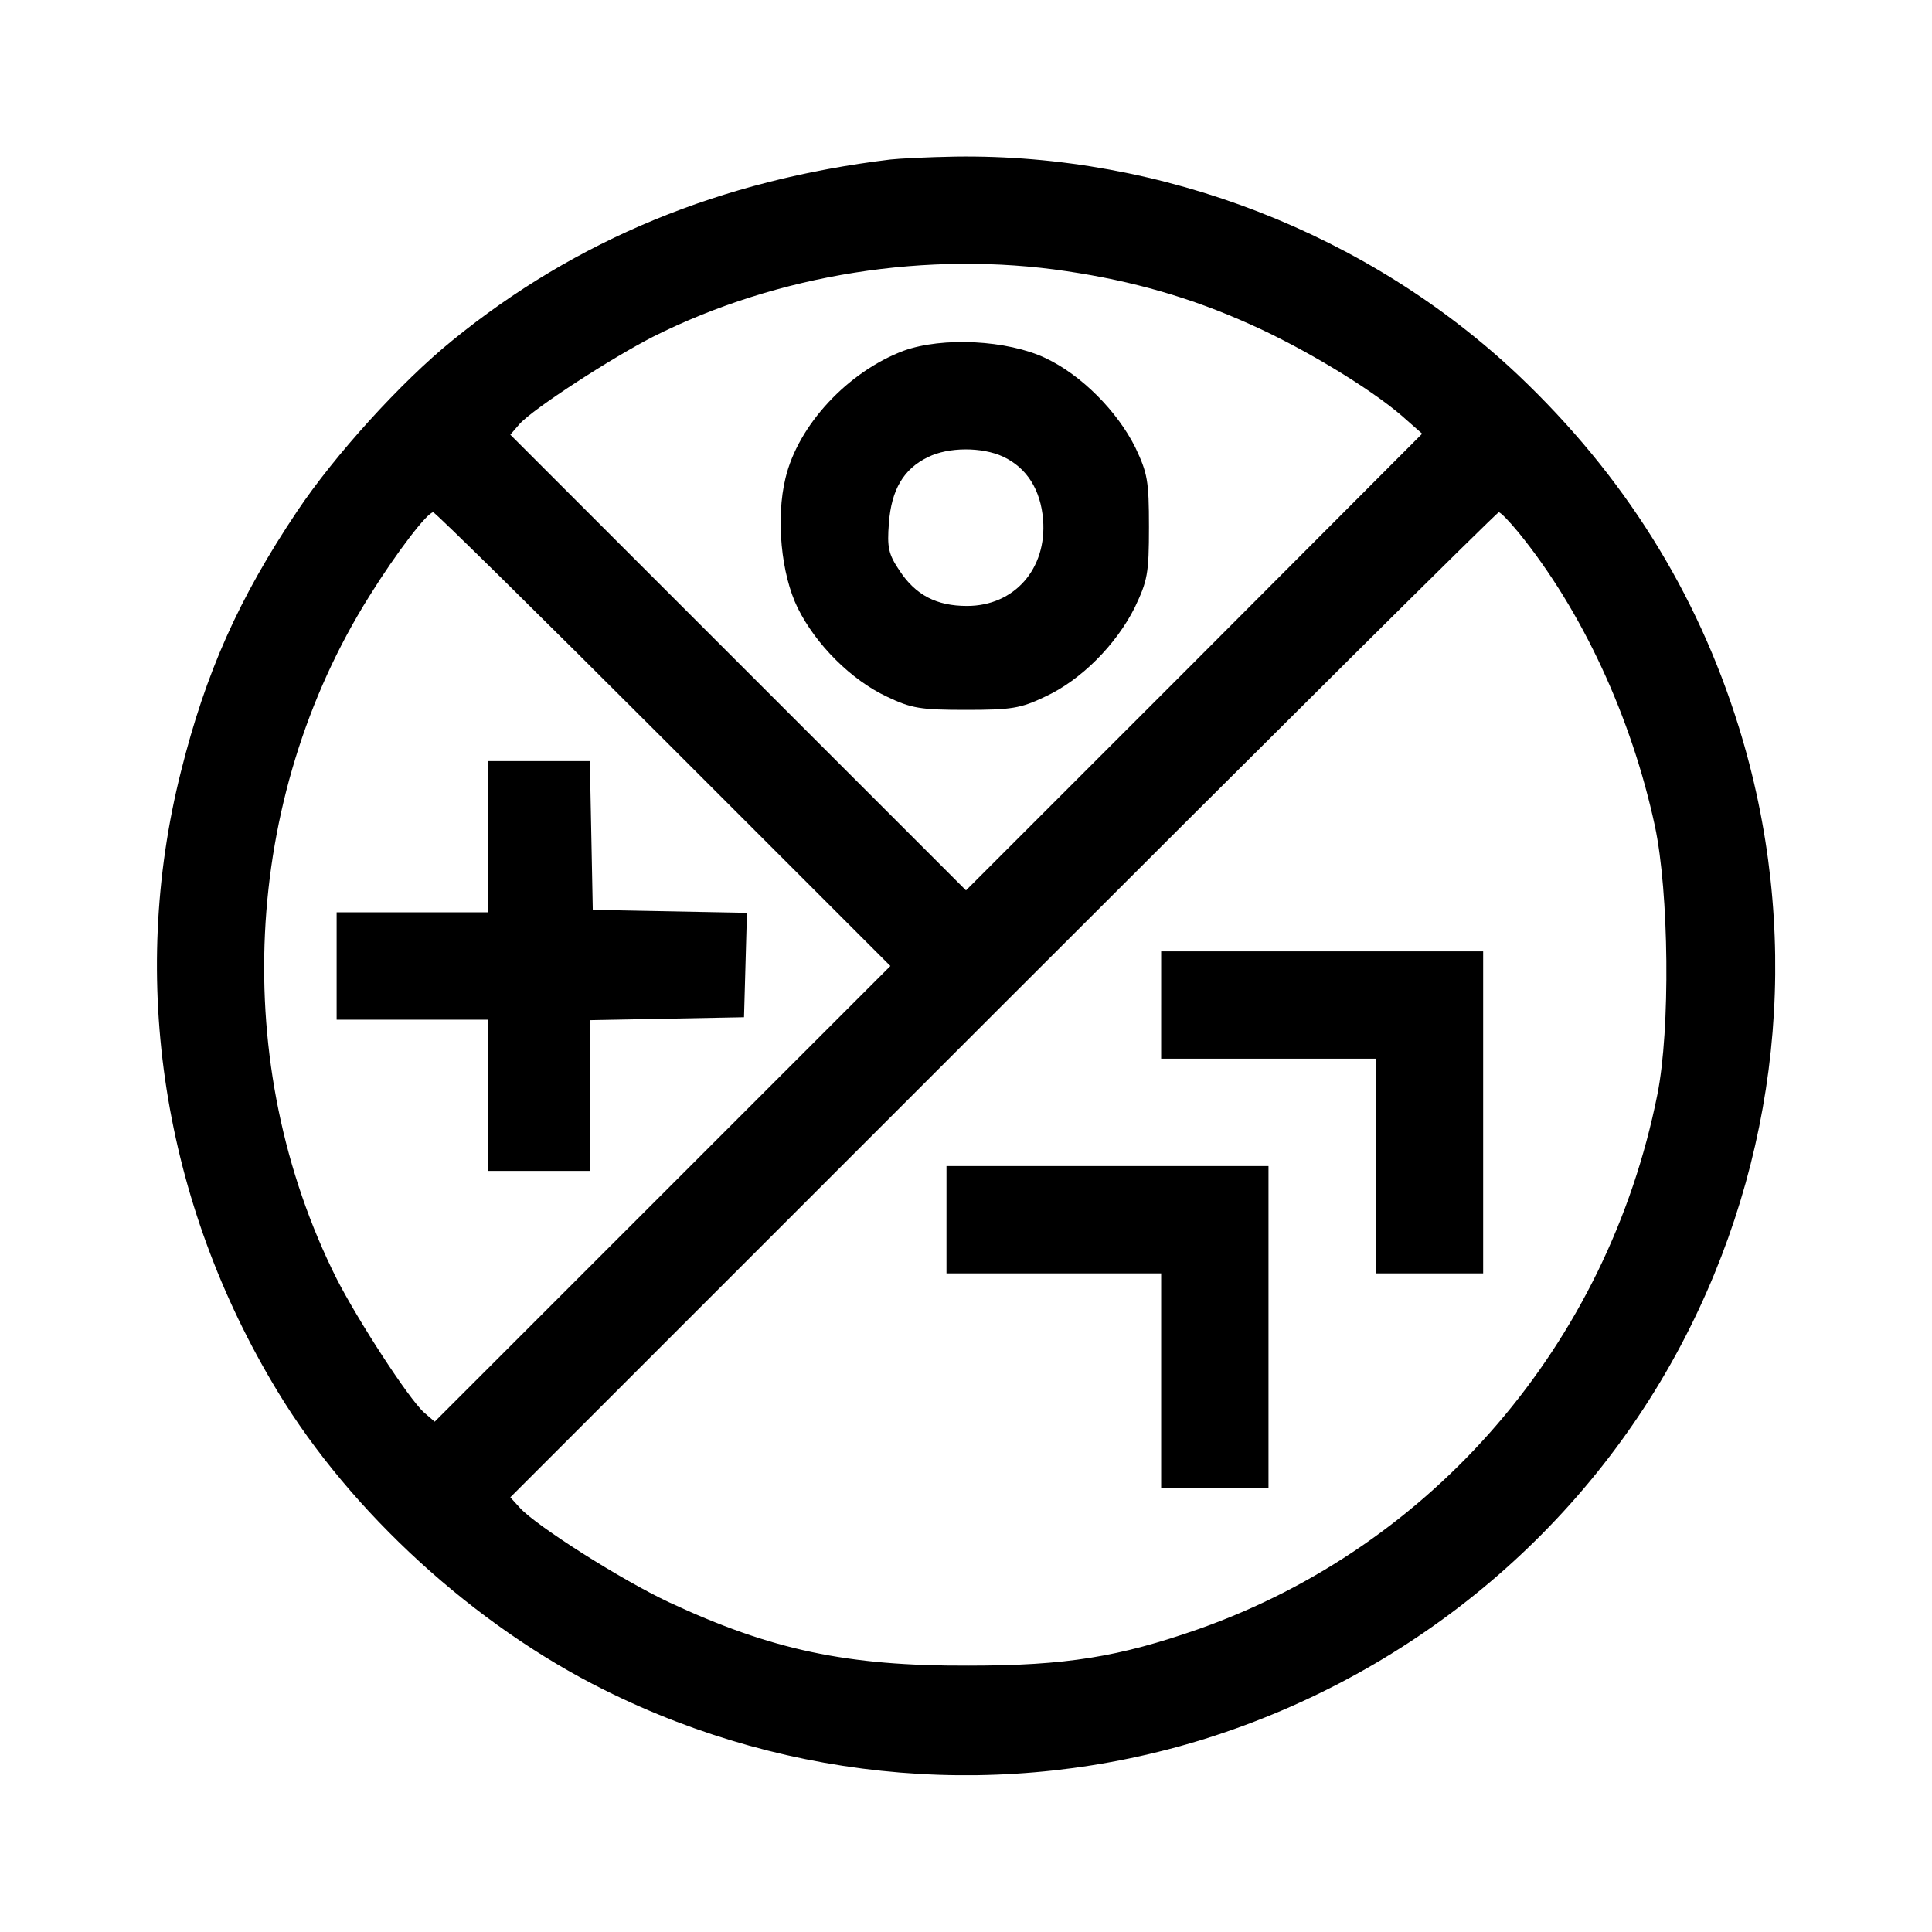
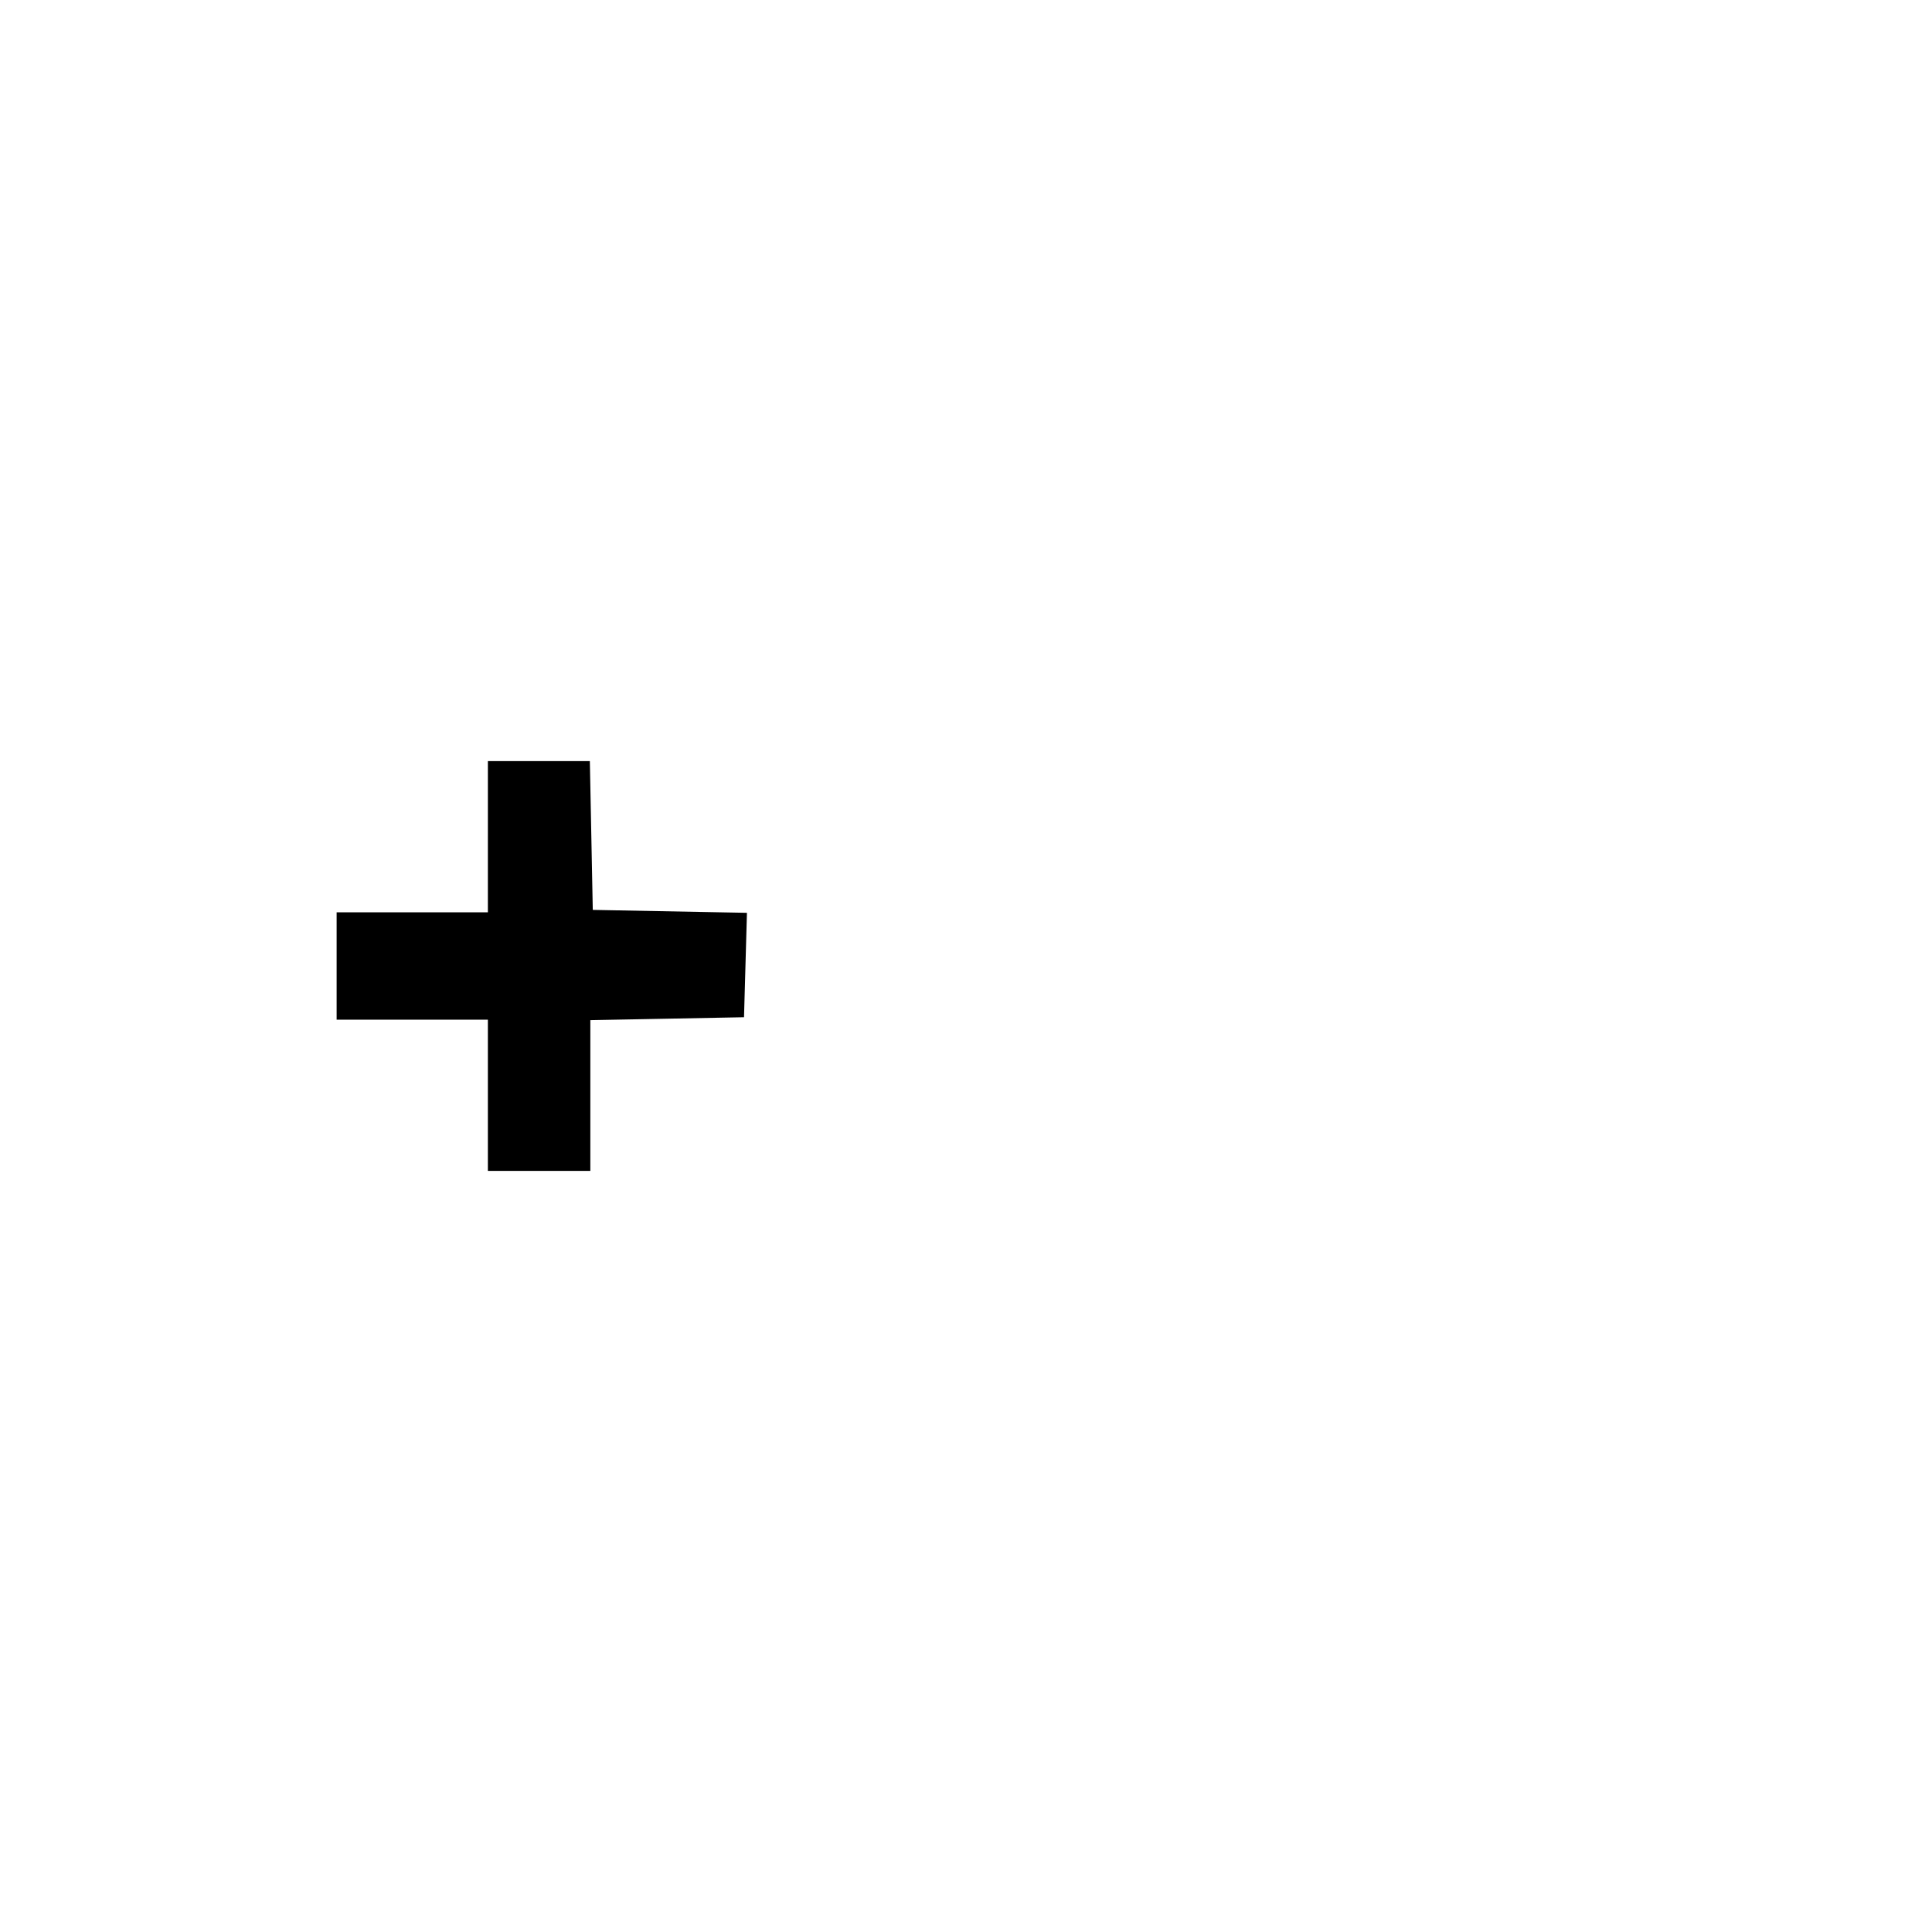
<svg xmlns="http://www.w3.org/2000/svg" version="1.0" width="396pt" height="396pt" viewBox="0 0 396 396" preserveAspectRatio="xMidYMid meet">
  <g transform="translate(0,396) scale(0.1,-0.1)" fill="#000000" stroke="none">
-     <path d="M1825 3633 c-347 -42 -644 -164 -898 -371 -105 -85 -241 -235 -318 -350 -120 -179 -187 -330 -238 -533 -108 -428 -37 -884 198 -1271 150 -248 404 -480 670 -612 383 -191 824 -227 1231 -100 434 136 794 441 994 843 191 383 227 822 100 1231 -86 277 -236 516 -452 721 -307 290 -729 454 -1154 448 -57 -1 -116 -4 -133 -6z m362 -229 c135 -20 254 -54 376 -109 110 -49 245 -131 310 -187 l42 -37 -467 -468 -468 -468 -467 467 -467 467 19 22 c29 32 188 135 274 179 255 128 563 177 848 134z m-827 -959 l465 -465 -467 -467 -467 -467 -22 19 c-32 29 -135 188 -179 274 -220 439 -194 983 67 1399 56 90 119 172 131 172 4 0 216 -209 472 -465z m1753 423 c130 -160 231 -378 279 -601 29 -136 32 -417 5 -551 -102 -510 -459 -925 -940 -1095 -163 -57 -271 -75 -472 -75 -249 -1 -404 32 -614 130 -98 46 -271 156 -305 193 l-20 22 1009 1009 c556 556 1013 1010 1017 1010 4 0 22 -19 41 -42z" />
-     <path d="M1852 3241 c-114 -43 -216 -152 -242 -261 -20 -82 -9 -197 25 -266 37 -75 110 -148 183 -182 50 -24 69 -27 162 -27 93 0 112 3 162 27 74 34 146 107 184 183 26 55 29 69 29 165 0 95 -3 110 -28 163 -37 74 -110 148 -184 183 -78 37 -211 44 -291 15z m204 -217 c49 -23 77 -68 82 -129 8 -101 -59 -177 -156 -177 -62 0 -105 22 -138 72 -23 34 -26 48 -22 98 5 68 30 111 80 135 42 21 111 21 154 1z" />
    <path d="M1000 2245 l0 -155 -155 0 -155 0 0 -110 0 -110 155 0 155 0 0 -155 0 -155 105 0 105 0 0 155 0 154 158 3 157 3 3 107 3 107 -158 3 -158 3 -3 153 -3 152 -104 0 -105 0 0 -155z" />
-     <path d="M2380 1900 l0 -110 220 0 220 0 0 -220 0 -220 110 0 110 0 0 330 0 330 -330 0 -330 0 0 -110z" />
-     <path d="M1940 1460 l0 -110 220 0 220 0 0 -220 0 -220 110 0 110 0 0 330 0 330 -330 0 -330 0 0 -110z" />
  </g>
</svg>